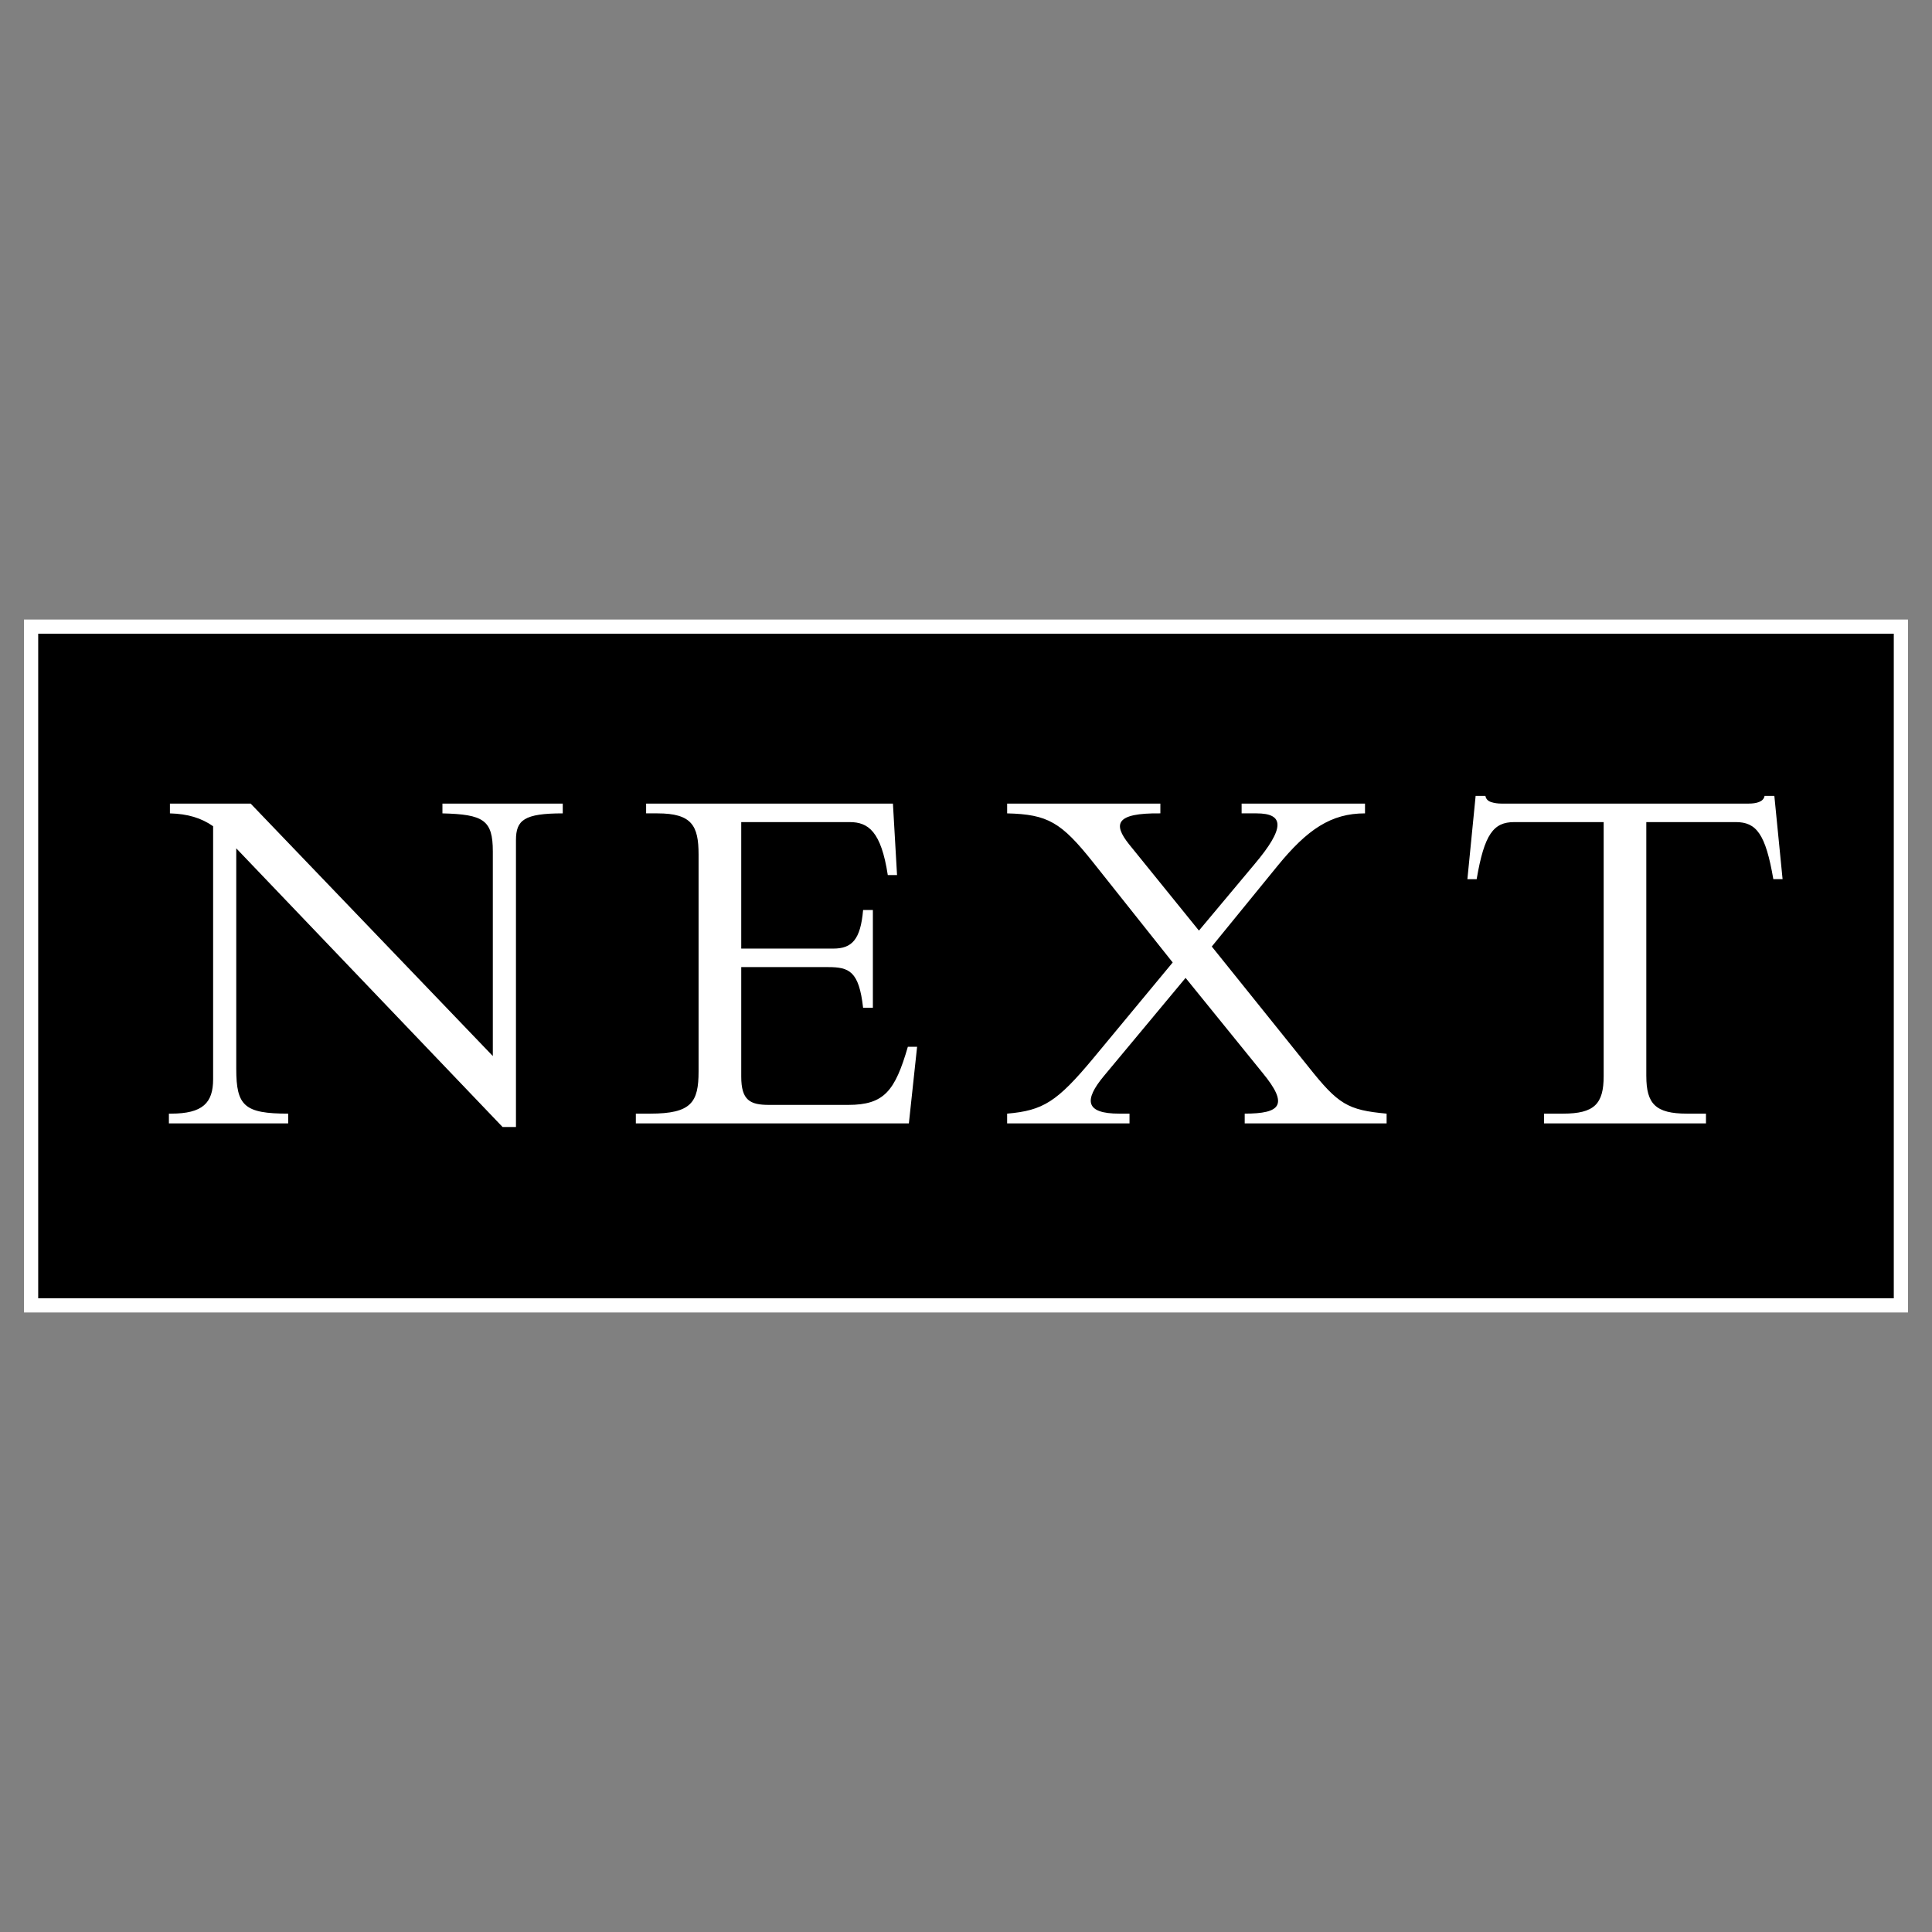
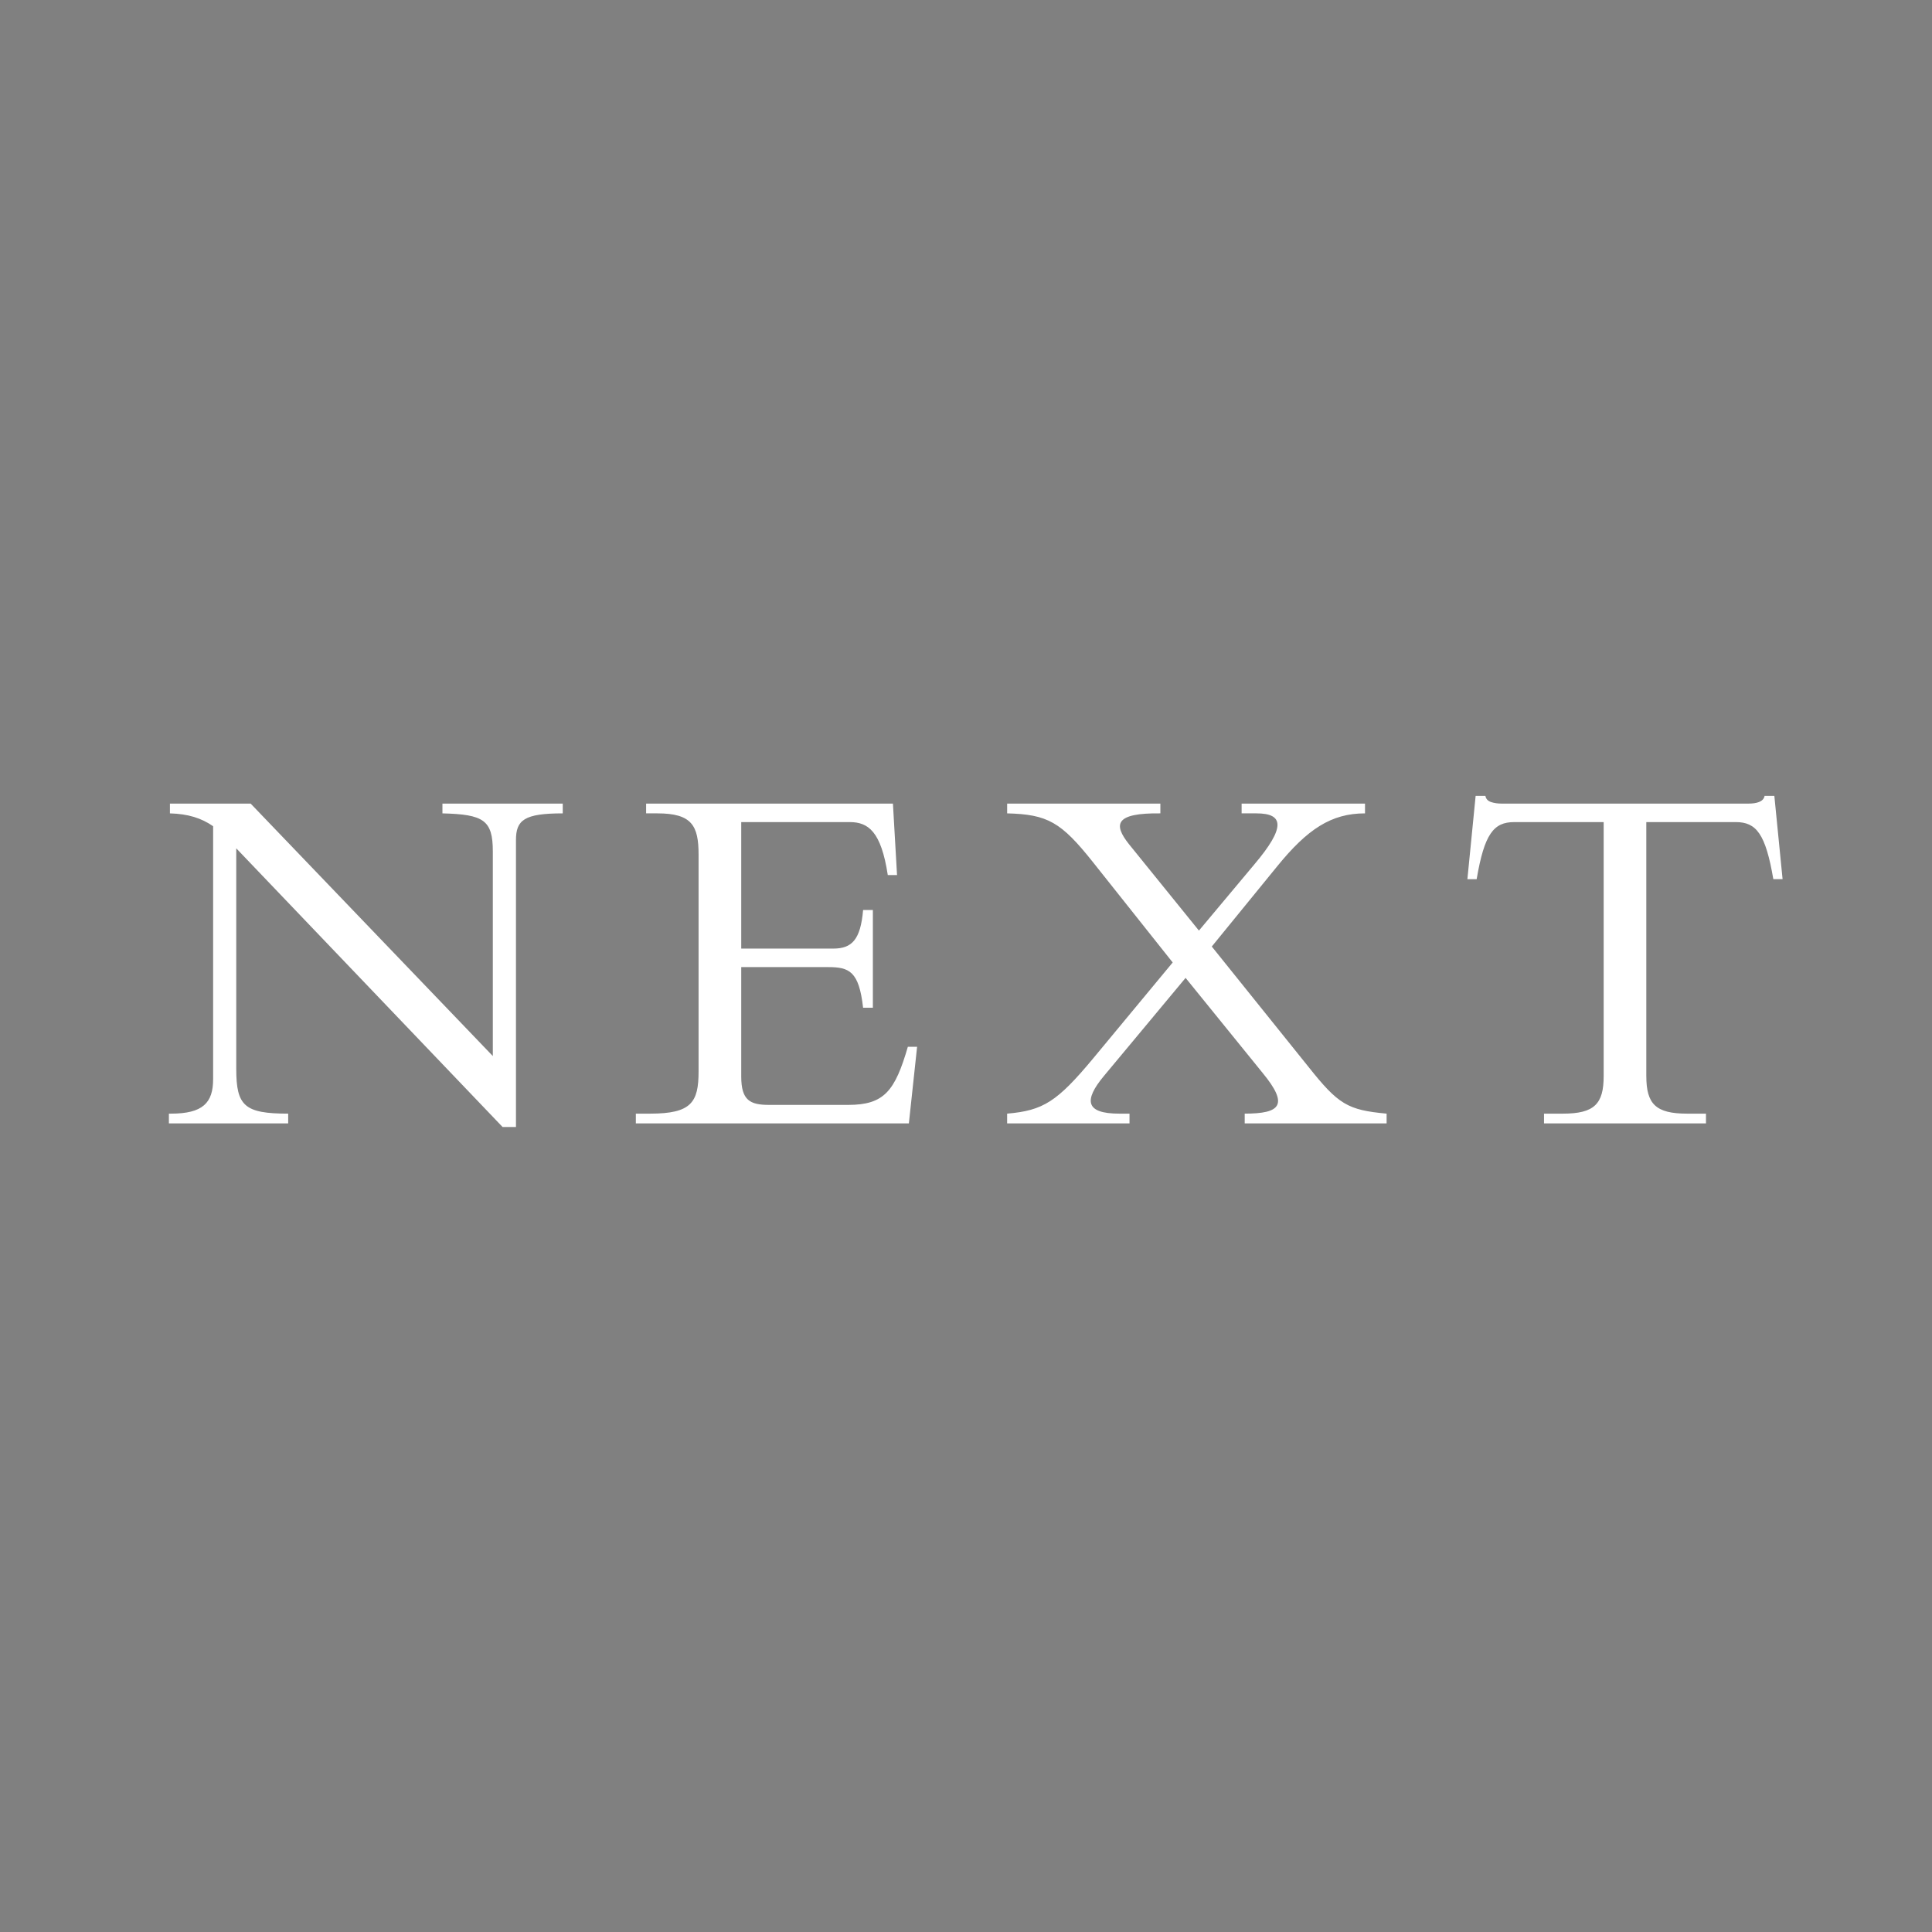
<svg xmlns="http://www.w3.org/2000/svg" width="2500" height="2500" viewBox="0 0 192.756 192.756">
  <rect x="0" y="0" width="192.756" height="192.756" fill="#808080" stroke="none" />
  <g fill-rule="evenodd" clip-rule="evenodd">
-     <path fill="#fff" fill-opacity="0" d="M0 0h192.756v192.756H0V0z" />
-     <path stroke="#fff" stroke-width="1.417" stroke-miterlimit="2.613" d="M3.103 62.517h186.549v67.722H3.103V62.517z" />
    <path d="M50.143 112.441L23.571 84.638v22.007c0 3.693.82 4.463 5.181 4.463v.975H16.851v-.975h.205c3.18 0 4.207-1.077 4.207-3.438V82.432c-1.18-.821-2.514-1.231-4.31-1.282v-.975h8.054l24.162 25.187V84.946c0-3.129-.923-3.693-5.027-3.796v-.975h12.004v.975c-3.848 0-4.668.667-4.668 2.667v28.624h-1.335zM87.086 100.541h-.975c-.41-3.643-1.385-4.053-3.488-4.053h-8.669v10.926c0 2.36.873 2.822 2.771 2.822h7.9c3.591 0 4.668-1.386 5.951-5.797h.923l-.821 7.644h-27.24v-.975h1.437c4.104 0 4.822-1.129 4.822-4.207V85.254c0-2.873-.667-4.104-4.104-4.104h-1.129v-.975h24.624l.41 7.13h-.923c-.667-4.36-1.95-5.284-3.796-5.284H73.954v12.62h9.183c1.847 0 2.719-.873 2.975-3.848h.975v9.748h-.001zM110.127 107.363c-2.002 2.411-1.848 3.745 1.539 3.745h1.025v.975h-12.209v-.975c3.59-.308 4.977-1.181 8.566-5.489L117 96.026l-7.951-10.003c-3.18-4.001-4.514-4.771-8.566-4.873v-.975h15.287v.975c-4.516-.051-4.721 1.077-3.129 3.078l6.977 8.618 5.539-6.617c3.078-3.643 2.977-5.079.205-5.079h-1.486v-.975h12.311v.975c-3.385 0-5.746 1.59-8.721 5.232l-6.566 8.054 9.645 12.003c2.975 3.745 3.898 4.31 7.797 4.669v.975h-14.158v-.975c3.592 0 4.412-.872 1.795-4.053l-7.693-9.49-8.159 9.798zM164.254 107.363c0 2.77.924 3.745 4.053 3.745h1.898v.975h-16.158v-.975h1.898c3.129 0 4.053-.976 4.053-3.745V82.021h-8.928c-2.051 0-2.975 1.18-3.744 5.694h-.924l.822-8.31h.975c.051.308.256.513.562.615.309.103.668.154 1.027.154h24.674c.719 0 1.488-.154 1.59-.77h.975l.822 8.31h-.924c-.77-4.514-1.693-5.694-3.746-5.694h-8.926v25.343h.001z" fill="#fff" />
  </g>
</svg>